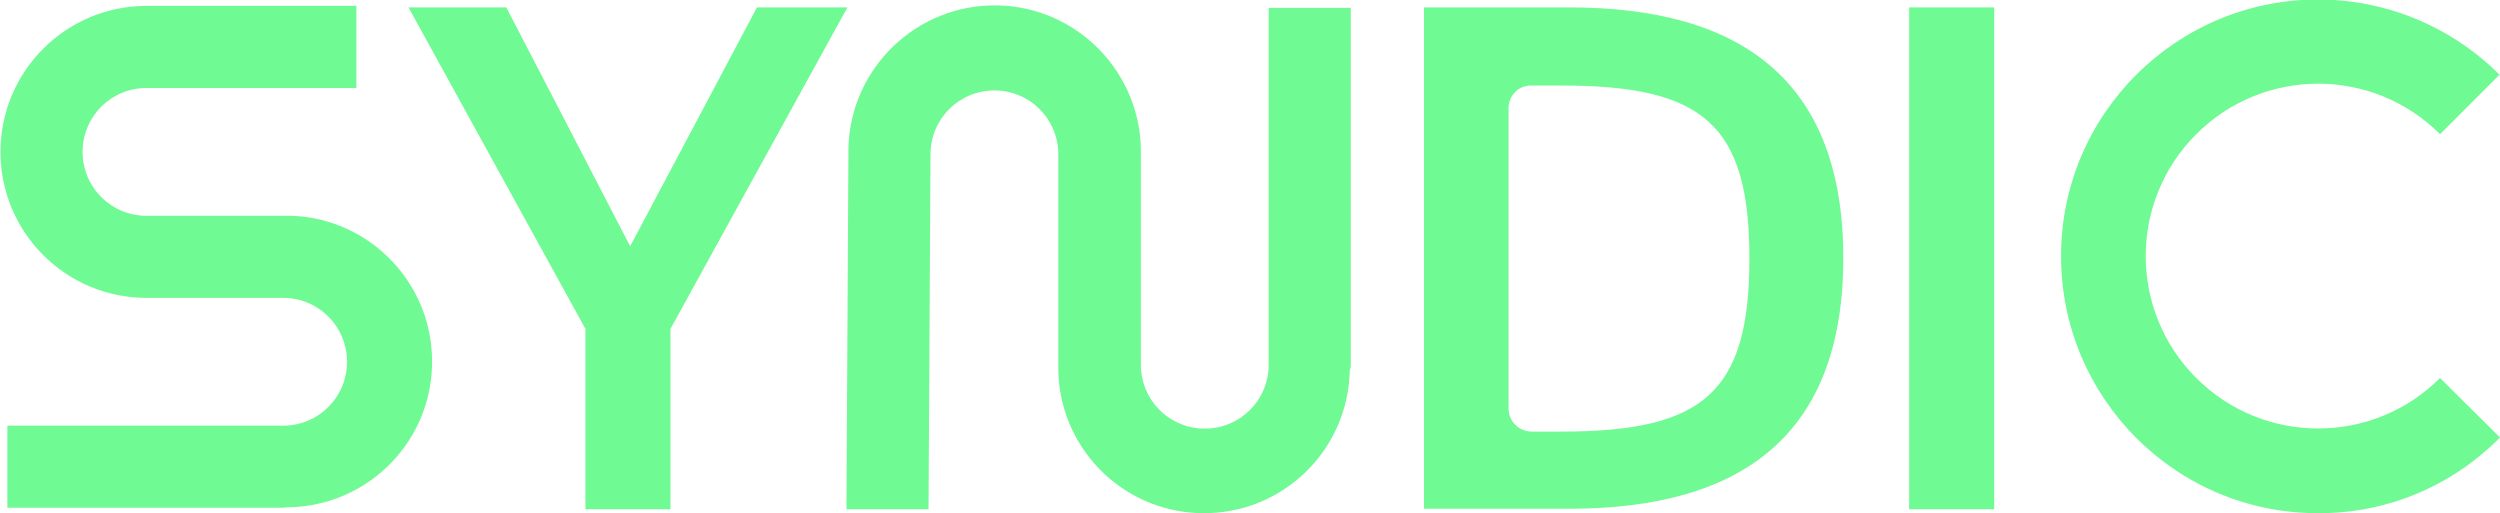
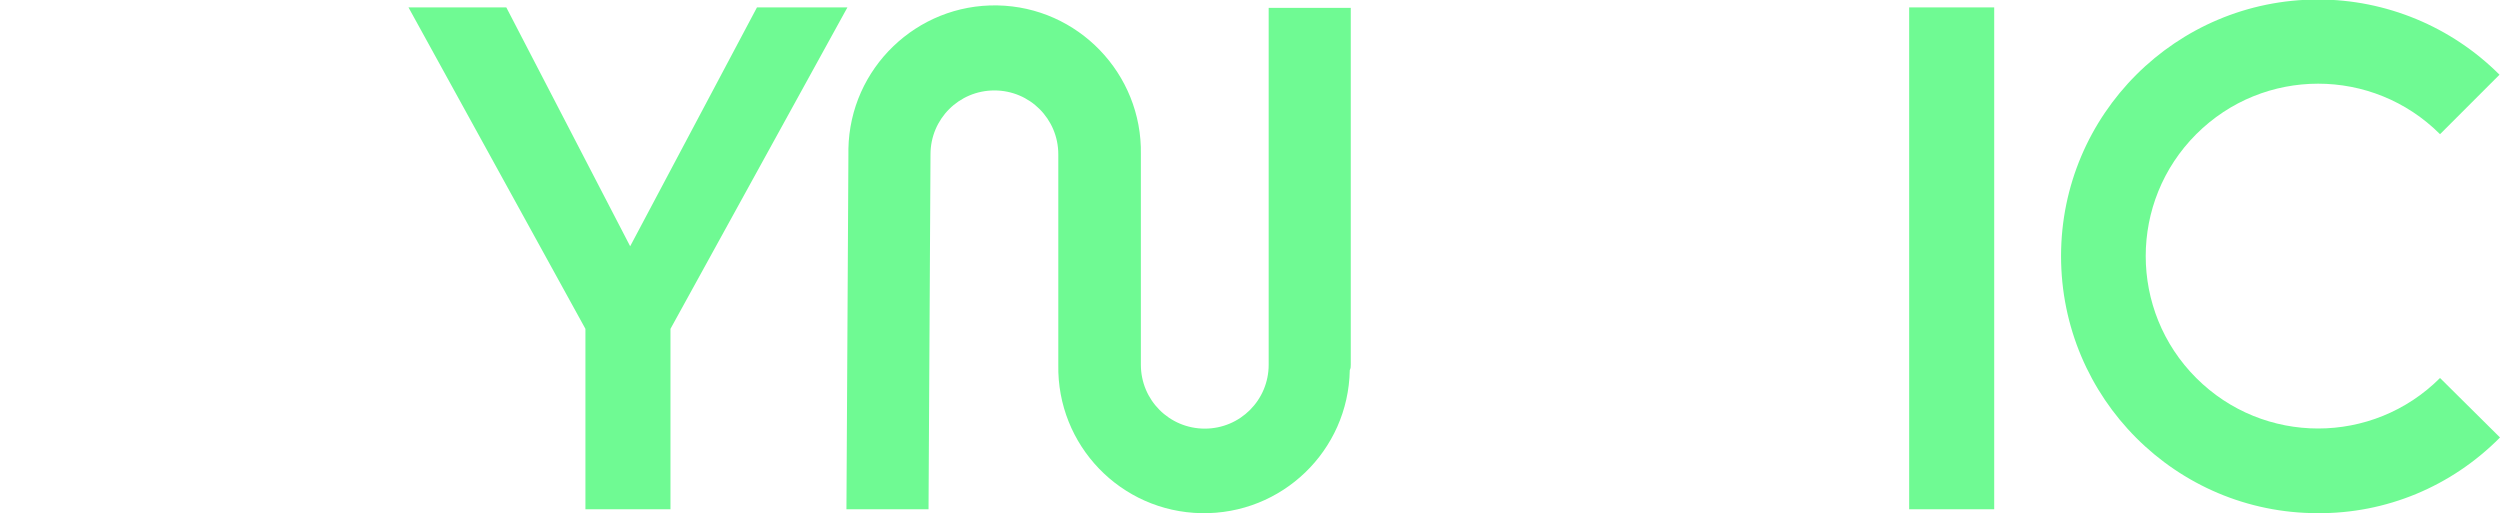
<svg xmlns="http://www.w3.org/2000/svg" version="1.1" id="Layer_1" x="0px" y="0px" viewBox="0 0 508.6 104.4" style="enable-background:new 0 0 508.6 104.4;" xml:space="preserve">
  <style type="text/css">
	.st0{fill:#6FFA93;}
</style>
  <g id="Layer_2_00000155860111454924326410000011856089178322391993_">
    <g id="Layer_1-2">
      <path class="st0" d="M83.1,1.5H103l25.2,48.6L154,1.5h18.4l-36,65.4v36.7h-17.3V66.9L83.1,1.5z" />
      <path class="st0" d="M274.8,74.2V1.6h-16.7v72.6c0,7.2-5.8,13-13,13s-13-5.8-13-13V31.4c0.3-16.4-12.8-30-29.2-30.3    s-30,12.8-30.3,29.2c0,0.4,0,0.7,0,1.1l-0.4,72.2h16.7l0.4-72.2c0-7.2,5.8-13,13-13s13,5.8,13,13v42.8    c-0.3,16.4,12.7,29.9,29.1,30.2s29.9-12.7,30.2-29.1C274.8,74.9,274.8,74.6,274.8,74.2L274.8,74.2z" />
-       <path class="st0" d="M319.2,1.5c35.3,0,55.8,15.1,55.8,51s-20.5,51-55.8,51h-29.5V1.5H319.2z M306.9,22v61.1    c0,2.6,2.1,4.7,4.7,4.7l0,0h6.1c28.8,0,38.2-7.9,38.2-35.2s-9.4-35.2-38.2-35.2h-6.1C309,17.3,306.9,19.4,306.9,22L306.9,22z" />
      <path class="st0" d="M405.7,1.5v102.1h-17.3V1.5H405.7z" />
      <path class="st0" d="M471.5,104.4c-28.8,0-52.2-23.4-52.2-52.3c0-28.8,23.4-52.2,52.3-52.2c13.8,0,27.1,5.5,36.9,15.3l-12.1,12.1    c-13.7-13.7-35.9-13.7-49.6,0s-13.7,35.9,0,49.6s35.9,13.7,49.6,0l0,0L508.6,89C498.7,99,485.4,104.5,471.5,104.4z" />
-       <path class="st0" d="M57.6,103.3H1.5V86.6h56.1c7.2,0,13-5.8,13-13s-5.8-13-13-13H29.8c-16.4,0-29.7-13.3-29.7-29.7    S13.4,1.2,29.8,1.2h42.7v16.7H29.8c-7.2,0-13,5.8-13,13s5.8,13,13,13l0,0h27.8C74,43.5,87.6,56.6,87.9,73s-12.7,29.9-29.2,30.2    C58.3,103.2,58,103.2,57.6,103.3L57.6,103.3z" />
    </g>
  </g>
</svg>